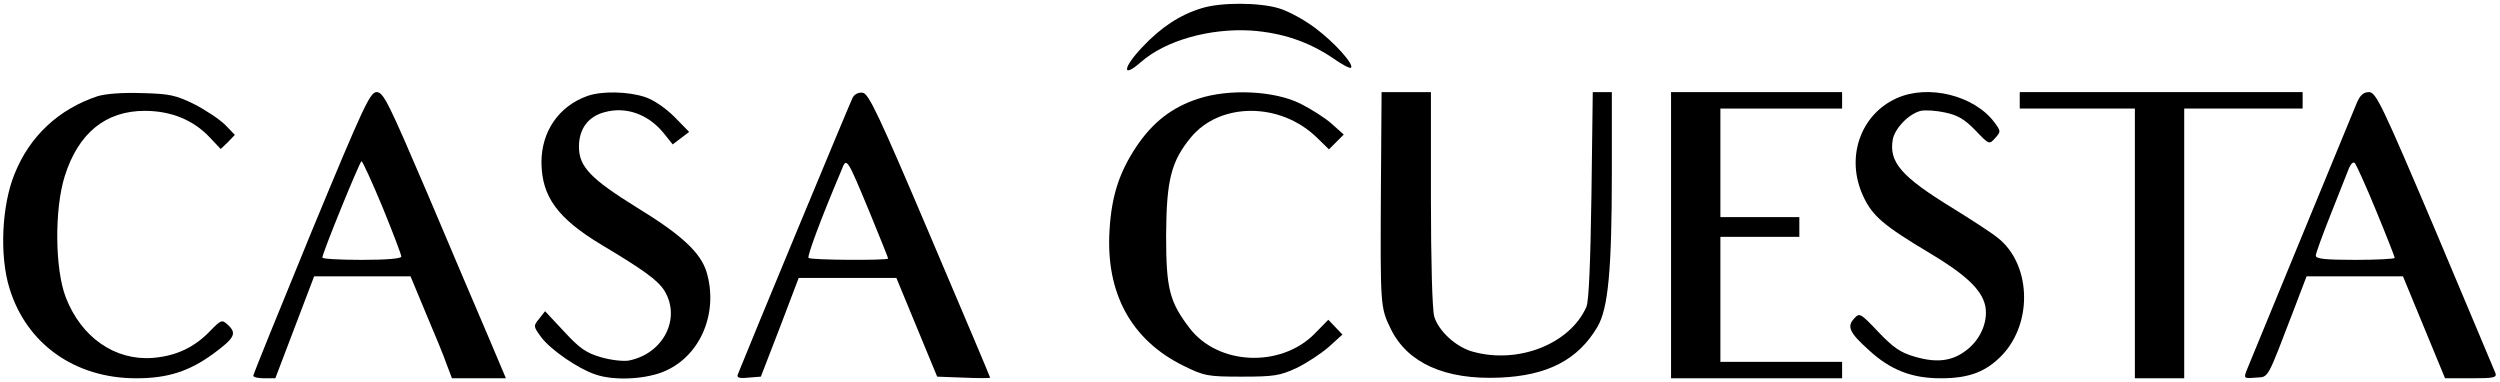
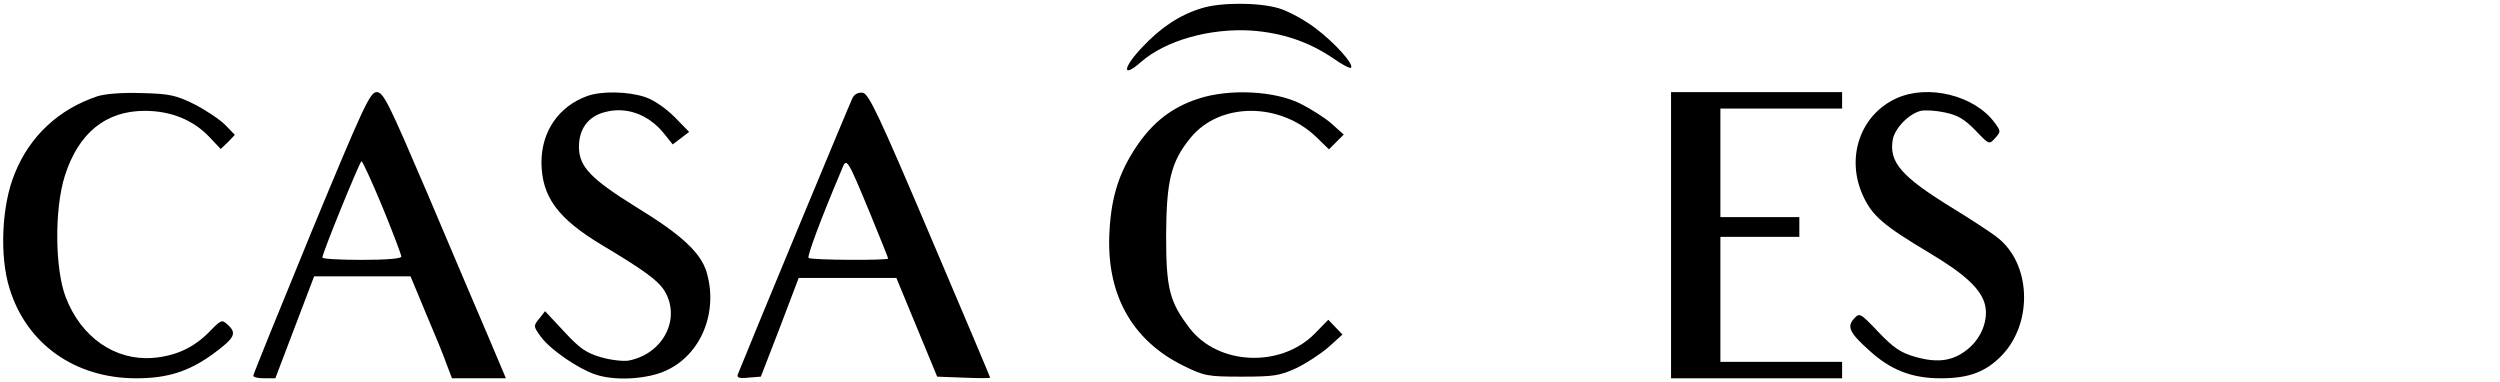
<svg xmlns="http://www.w3.org/2000/svg" version="1.0" width="760pt" height="116pt" viewBox="0 0 760 116" preserveAspectRatio="xMidYMid meet">
  <g transform="translate(0,116) scale(0.1,-0.1)" fill="#000000" stroke="none">
    <path d="M3653 1135 c-66 -20 -124 -58 -181 -119 -59 -62 -62 -96 -4 -45 75 66 210 104 337 96 94 -7 173 -34 246 -83 28 -20 53 -33 56 -30 10 10 -50 77 -109 121 -33 25 -83 52 -111 60 -61 18 -177 18 -234 0z" />
    <path d="M295 867 c-116 -39 -204 -120 -250 -234 -40 -96 -47 -251 -16 -350 52 -169 199 -273 385 -273 96 0 161 21 235 75 65 48 72 62 43 88 -17 16 -20 15 -53 -19 -48 -50 -103 -76 -174 -82 -115 -9 -218 62 -265 184 -33 85 -35 268 -3 369 41 130 124 198 243 198 80 0 148 -28 197 -80 l34 -36 22 21 21 22 -29 30 c-17 17 -59 45 -94 63 -57 28 -76 32 -160 34 -60 2 -111 -2 -136 -10z" />
    <path d="M946 453 c-97 -236 -176 -431 -176 -435 0 -5 15 -8 34 -8 l33 0 59 155 59 155 146 0 147 0 47 -113 c26 -61 55 -131 63 -155 l16 -42 82 0 82 0 -52 123 c-29 67 -112 263 -185 435 -119 278 -135 312 -156 312 -20 0 -40 -43 -199 -427z m217 77 c31 -76 57 -144 57 -150 0 -6 -43 -10 -120 -10 -66 0 -120 3 -120 7 0 14 114 293 119 293 3 0 32 -63 64 -140z" />
    <path d="M1785 868 c-86 -31 -139 -107 -139 -202 1 -104 49 -170 184 -251 127 -76 170 -107 190 -139 51 -84 -3 -191 -108 -212 -16 -3 -54 1 -85 10 -45 13 -65 27 -112 78 l-58 62 -18 -23 c-18 -22 -18 -23 7 -57 29 -38 112 -95 163 -112 59 -21 160 -15 217 12 106 49 158 178 122 299 -18 59 -76 113 -210 195 -142 88 -178 125 -178 186 0 54 28 92 78 105 65 18 132 -6 179 -63 l28 -35 25 19 25 19 -44 45 c-27 27 -63 52 -90 61 -51 17 -132 19 -176 3z" />
    <path d="M2592 863 c-7 -13 -317 -760 -349 -841 -4 -10 4 -13 32 -10 l38 3 58 150 57 150 149 0 148 0 62 -150 62 -150 80 -3 c45 -2 81 -2 81 0 0 2 -82 196 -183 433 -155 365 -186 430 -204 433 -13 2 -25 -4 -31 -15z m54 -354 c30 -73 54 -133 54 -135 0 -6 -236 -5 -242 2 -5 4 37 118 99 264 17 43 15 47 89 -131z" />
-     <path d="M3643 860 c-80 -26 -138 -71 -188 -145 -52 -78 -76 -150 -82 -255 -12 -191 66 -334 225 -412 63 -31 73 -33 177 -33 98 0 116 3 166 26 31 15 75 44 98 64 l42 38 -21 22 -22 23 -43 -44 c-104 -103 -293 -94 -379 19 -61 80 -71 120 -71 282 1 167 15 224 75 297 89 108 272 108 383 0 l37 -36 23 23 22 22 -37 33 c-20 18 -63 45 -95 61 -78 39 -216 46 -310 15z" />
-     <path d="M4198 593 c-2 -366 -2 -367 30 -433 51 -104 165 -155 331 -148 145 6 238 54 297 154 33 56 44 172 44 472 l0 242 -29 0 -29 0 -4 -312 c-3 -209 -8 -322 -15 -340 -49 -113 -207 -176 -346 -137 -51 14 -104 63 -117 107 -6 22 -10 171 -10 360 l0 322 -75 0 -75 0 -2 -287z" />
+     <path d="M3643 860 c-80 -26 -138 -71 -188 -145 -52 -78 -76 -150 -82 -255 -12 -191 66 -334 225 -412 63 -31 73 -33 177 -33 98 0 116 3 166 26 31 15 75 44 98 64 l42 38 -21 22 -22 23 -43 -44 c-104 -103 -293 -94 -379 19 -61 80 -71 120 -71 282 1 167 15 224 75 297 89 108 272 108 383 0 l37 -36 23 23 22 22 -37 33 c-20 18 -63 45 -95 61 -78 39 -216 46 -310 15" />
    <path d="M5080 445 l0 -435 260 0 260 0 0 25 0 25 -185 0 -185 0 0 190 0 190 120 0 120 0 0 30 0 30 -120 0 -120 0 0 165 0 165 185 0 185 0 0 25 0 25 -260 0 -260 0 0 -435z" />
    <path d="M5765 861 c-110 -50 -155 -181 -101 -297 28 -61 63 -90 200 -172 111 -66 160 -112 171 -161 9 -43 -10 -95 -49 -129 -45 -39 -93 -47 -163 -27 -46 13 -67 28 -113 76 -55 58 -57 59 -74 40 -22 -24 -13 -43 45 -95 66 -61 131 -86 219 -86 87 0 138 20 187 71 94 100 87 278 -15 357 -20 16 -82 56 -137 90 -155 95 -193 139 -181 208 7 35 49 78 85 87 14 3 47 1 74 -5 38 -8 59 -20 92 -54 42 -44 42 -44 60 -24 18 20 18 21 -2 48 -61 82 -202 117 -298 73z" />
-     <path d="M6140 855 l0 -25 175 0 175 0 0 -410 0 -410 75 0 75 0 0 410 0 410 180 0 180 0 0 25 0 25 -430 0 -430 0 0 -25z" />
-     <path d="M7165 848 c-56 -136 -329 -798 -336 -816 -8 -22 -7 -23 28 -20 41 3 32 -13 118 211 l37 97 147 0 146 0 64 -155 64 -155 79 0 c69 0 79 2 74 16 -3 8 -86 204 -183 435 -161 379 -180 419 -201 419 -17 0 -27 -9 -37 -32z m59 -330 c31 -75 56 -139 56 -142 0 -3 -54 -6 -120 -6 -91 0 -120 3 -120 13 0 7 21 64 46 127 25 63 50 126 55 139 6 14 13 20 18 15 4 -5 34 -70 65 -146z" />
  </g>
</svg>